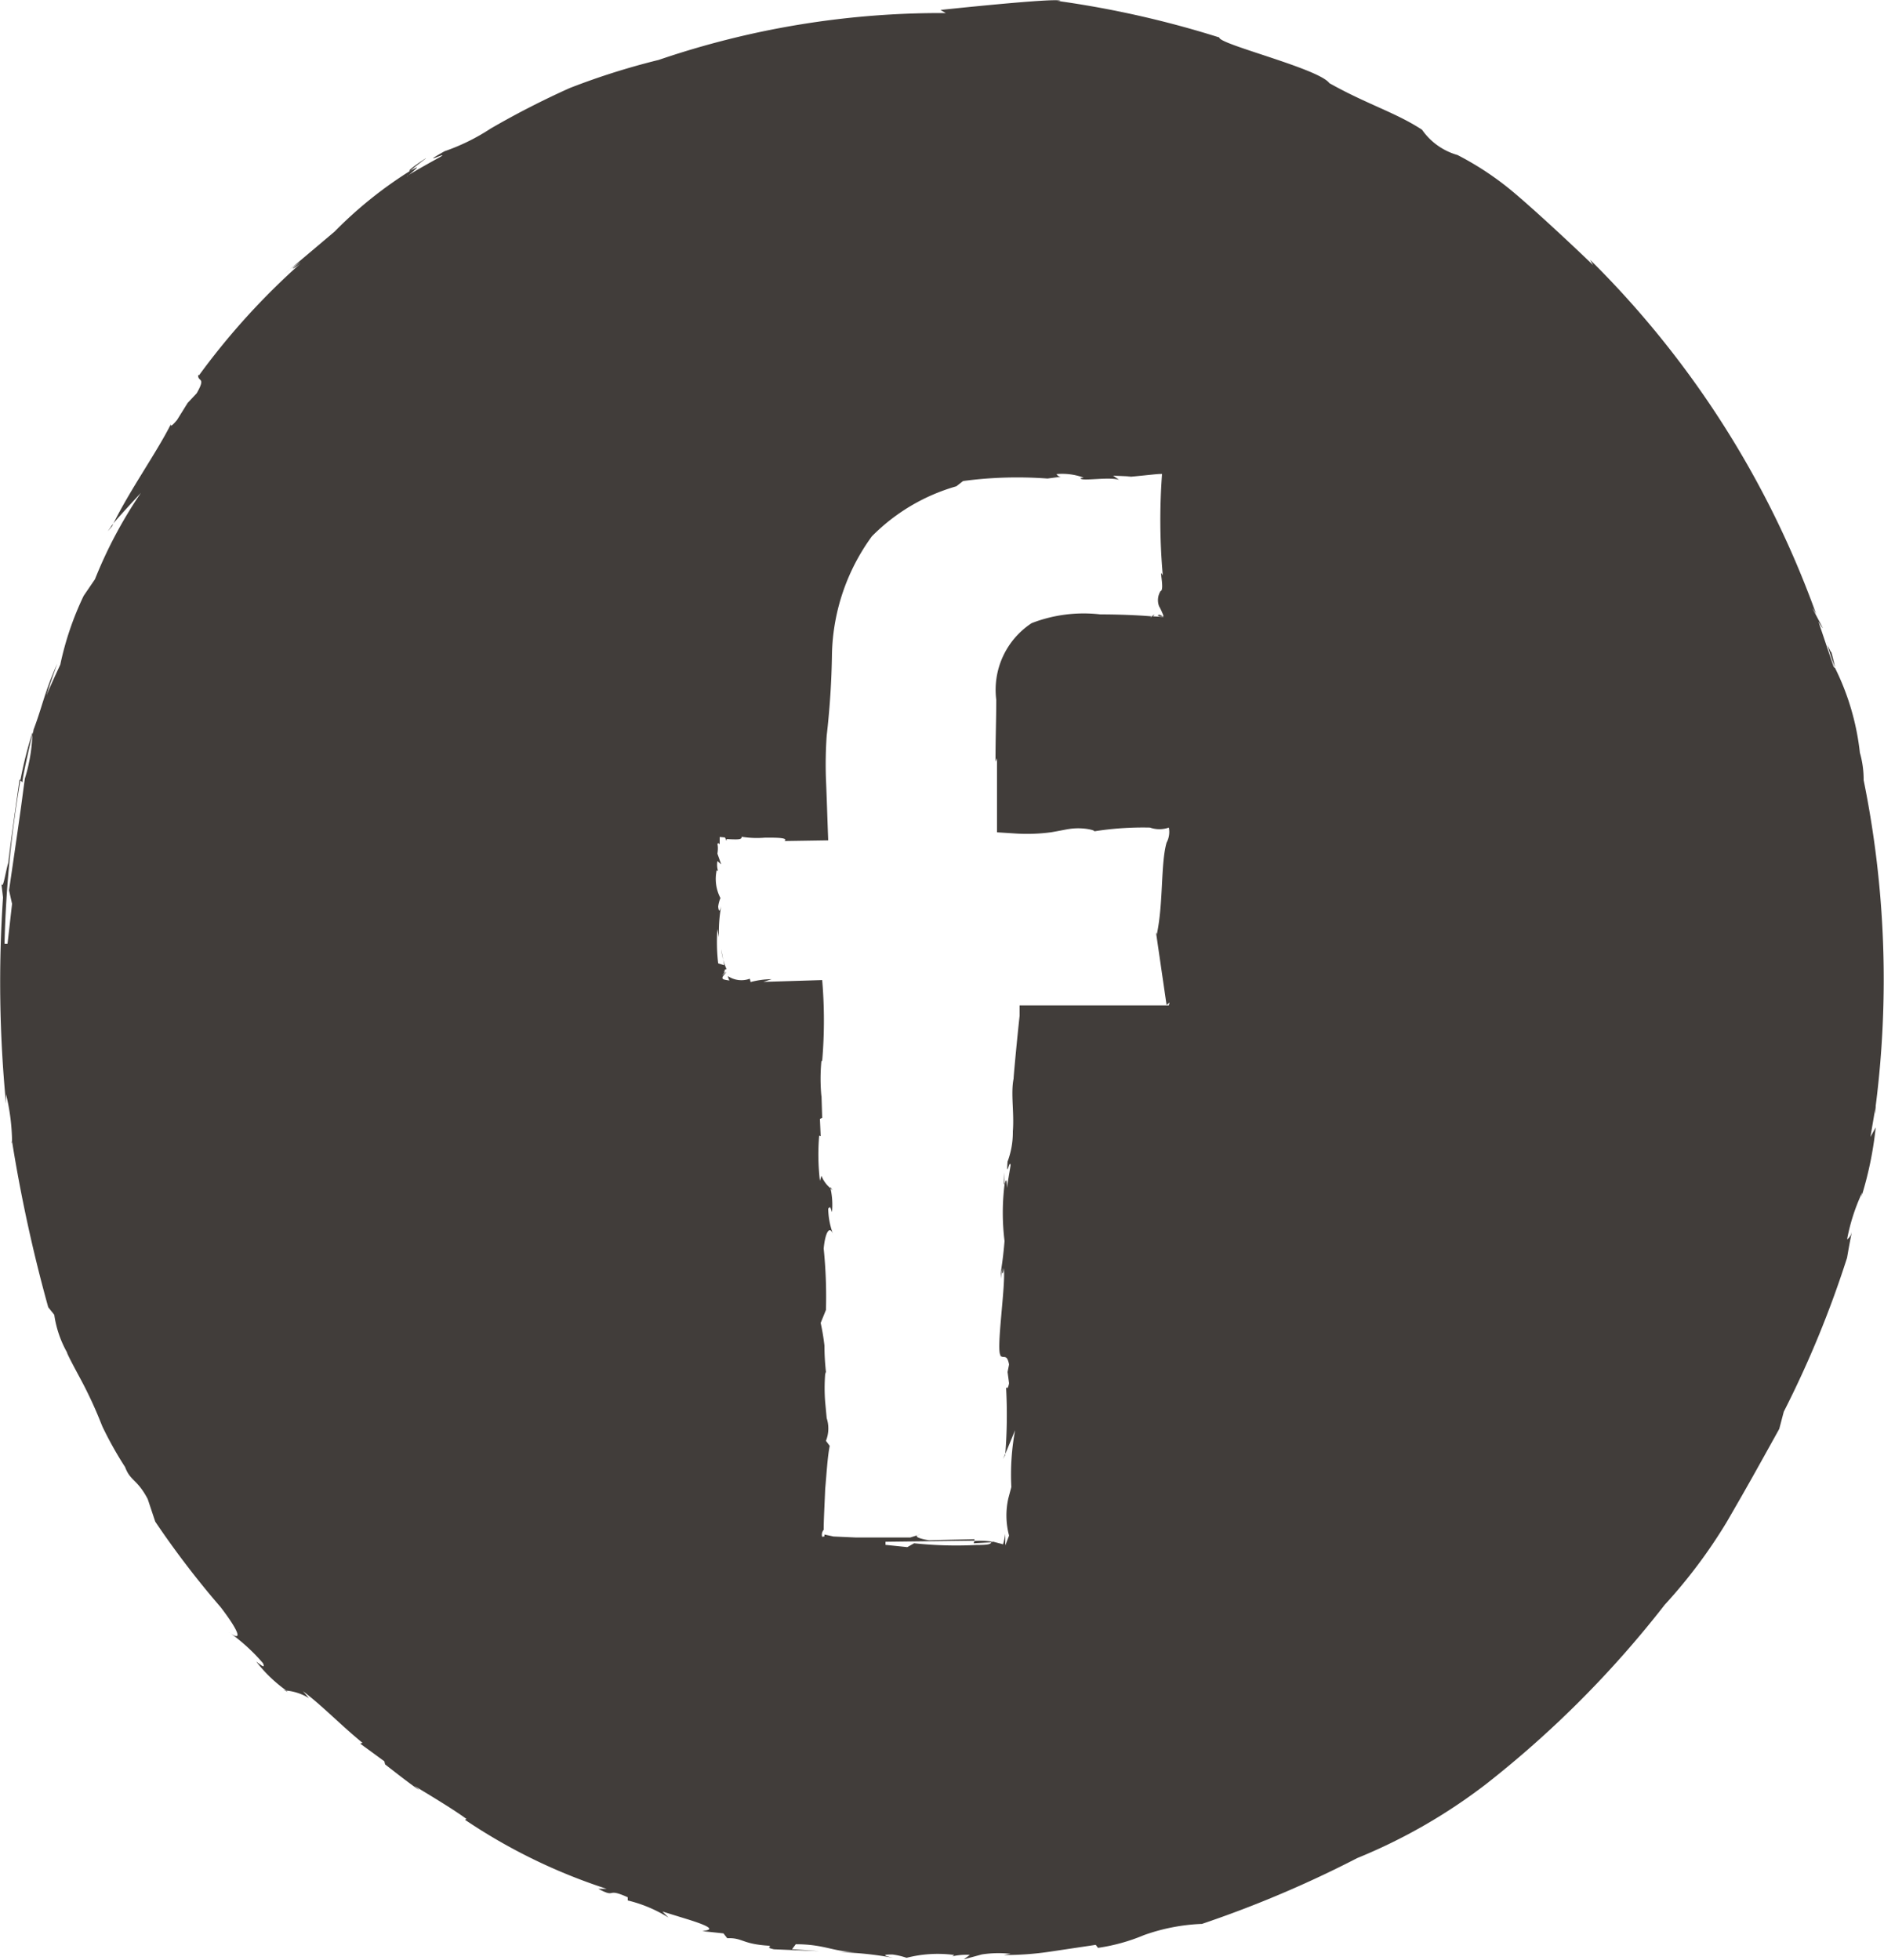
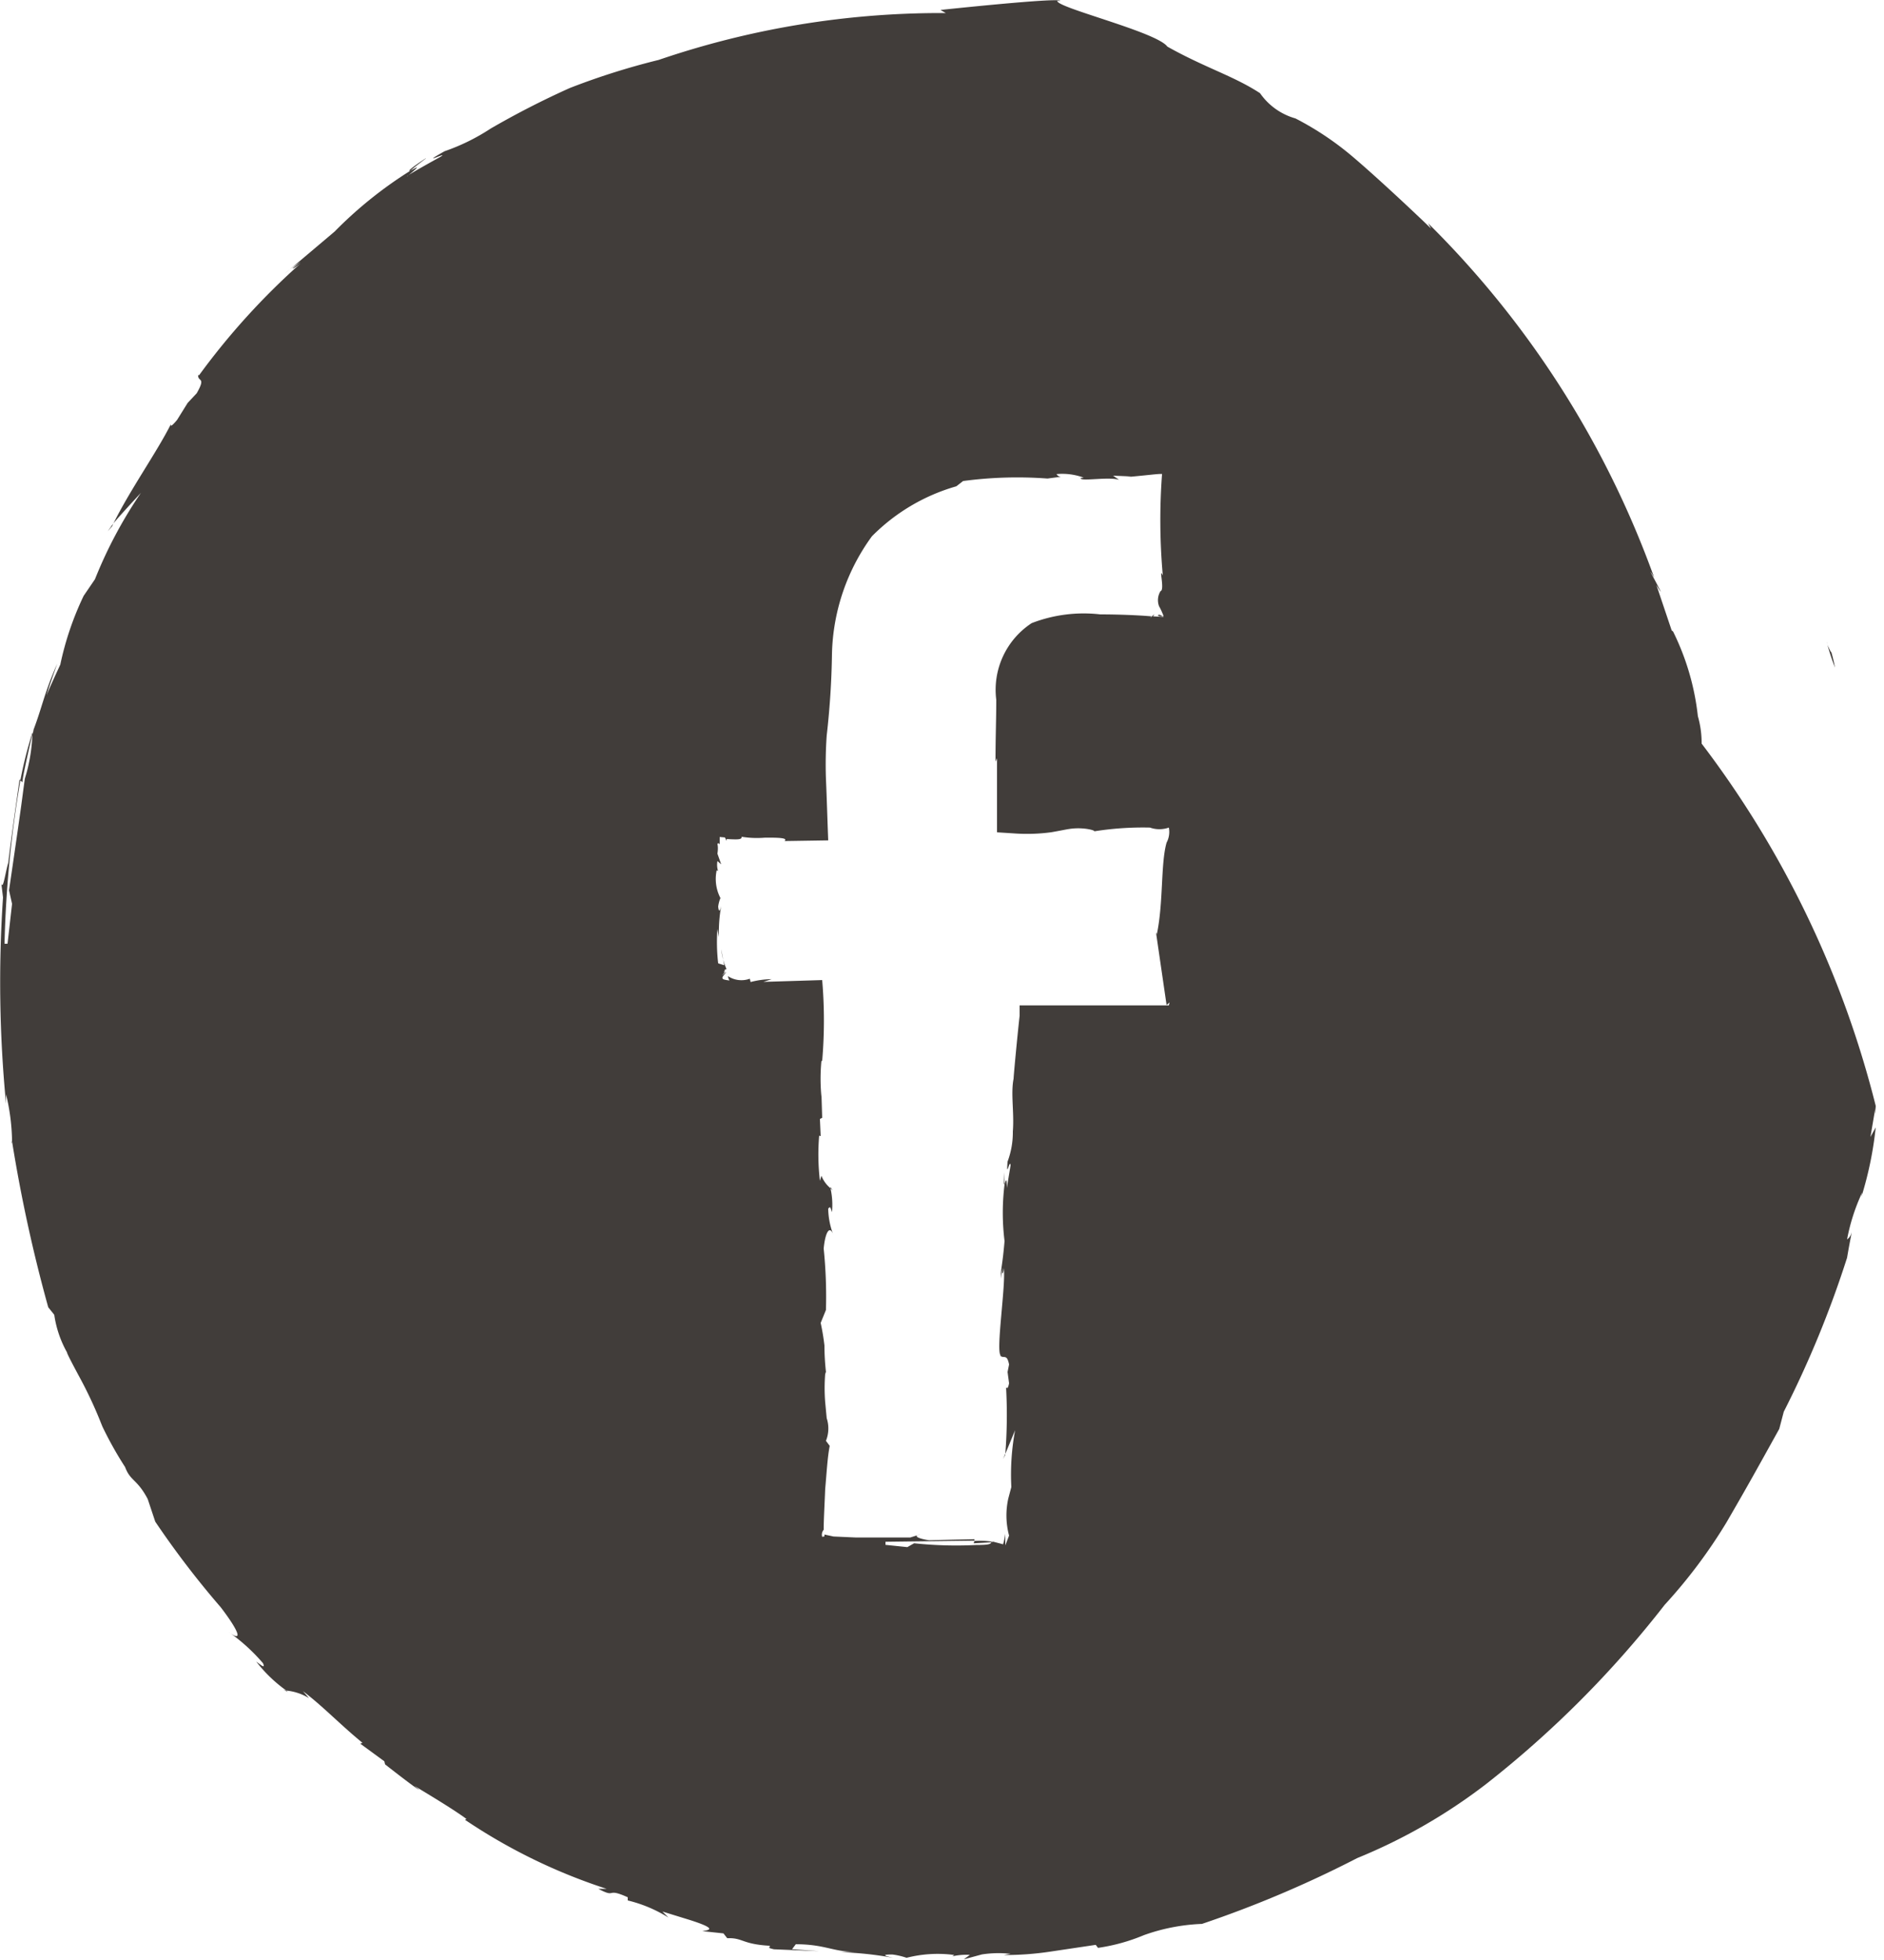
<svg xmlns="http://www.w3.org/2000/svg" width="25" height="26" viewBox="0 0 25 26">
  <defs>
    <style>
      .cls-1 {
        fill: #413d3a;
        fill-rule: evenodd;
      }
    </style>
  </defs>
-   <path id="SM_Facebook.svg" class="cls-1" d="M1309.89,27.669l-0.07.414,0.07-.128a4.741,4.741,0,0,1-.19.922l0.01-.057a2.582,2.582,0,0,0-.2.621,0.146,0.146,0,0,0,.06-0.095c0,0.025-.02.1-0.06,0.338a13.673,13.673,0,0,1-.84,2.043l-0.06.228c-0.38.685-.44,0.791-0.7,1.24a6.889,6.889,0,0,1-.82,1.093,13.723,13.723,0,0,1-2.37,2.378,7.356,7.356,0,0,1-1.71.982,14.884,14.884,0,0,1-2.06.873,2.575,2.575,0,0,0-.77.149,2.5,2.5,0,0,1-.61.169l-0.03-.04-0.61.091a4.012,4.012,0,0,1-.61.044l0.09-.016a1.463,1.463,0,0,0-.38.008l-0.24.065,0.08-.059a0.837,0.837,0,0,0-.24.021,0.058,0.058,0,0,0,.03-0.02,1.667,1.667,0,0,0-.63.038,0.924,0.924,0,0,0-.19-0.044c-0.18,0-.06.027,0.01,0.044a4.521,4.521,0,0,0-.7-0.074l0.18-.006c-0.27,0-.39-0.1-0.77-0.1l-0.05.066,0.36,0.026-0.6-.025c-0.12-.028-0.03-0.023-0.06-0.047-0.37-.022-0.35-0.108-0.56-0.1l-0.05-.064-0.28-.03c0.07-.013.23-0.022-0.17-0.149l-0.36-.111,0.08,0.08a1.828,1.828,0,0,0-.54-0.227V38.168c-0.3-.136-0.14.021-0.39-0.112l0.11,0a7.5,7.5,0,0,1-1.88-.916l0.02-.011c-0.2-.147-0.58-0.37-0.69-0.439l0.06,0.049c-0.01.012-.45-0.334-0.45-0.334l-0.01-.041-0.32-.234,0.03-.011c-0.29-.236-0.53-0.49-0.79-0.685l0.08,0.092a0.711,0.711,0,0,0-.3-0.1,1.889,1.889,0,0,1-.4-0.385c0.08,0.06.12,0.094,0.09,0.022a2.473,2.473,0,0,0-.46-0.417c0.21,0.156.13-.023-0.1-0.324a11.957,11.957,0,0,1-.87-1.137l-0.1-.3c-0.14-.266-0.23-0.235-0.3-0.424a4.883,4.883,0,0,1-.3-0.535v0l-0.02-.049v0a5.557,5.557,0,0,0-.28-0.6s-0.18-.331-0.17-0.336a1.431,1.431,0,0,1-.17-0.5l-0.08-.1a20.062,20.062,0,0,1-.48-2.2,2.77,2.77,0,0,0-.08-0.625V27.64a16.742,16.742,0,0,1-.04-2.735l-0.03-.251c0.02,0.242.06-.085,0.1-0.21,0.03-.264.1-0.753,0.15-1.107l0.01,0.016a14.868,14.868,0,0,0-.21,2.166h0.04l0.06-.529-0.04-.18c0.2-1.369.16-1.125,0.21-1.482a2.245,2.245,0,0,0,.1-0.589l0.02-.061s-0.01.018-.02,0.041v0c0.13-.332.15-0.511,0.33-0.916,0,0-.15.418-0.14,0.421-0.01,0,.18-0.407.18-0.407a4.028,4.028,0,0,1,.31-0.913l0.15-.22a5.942,5.942,0,0,1,.61-1.146s-0.38.408-.37,0.416c0.23-.465.58-0.953,0.77-1.332,0,0-.03.08,0.08-0.052l0.14-.225,0.12-.128c0.13-.227.01-0.144,0.02-0.245l0.01,0.008a9.408,9.408,0,0,1,1.35-1.487c-0.08.064-.19,0.127,0-0.021a1.635,1.635,0,0,0-.21.156c0.09-.074.3-0.252,0.66-0.556a5.5,5.5,0,0,1,1.01-.81c0.05-.024.18-0.109-0.05,0.079-0.01-.011.44-0.258,0.44-0.258,0.15-.094-0.32.136,0.06-0.077a2.739,2.739,0,0,0,.61-0.3,11.426,11.426,0,0,1,1.05-.538,9.489,9.489,0,0,1,1.18-.373,11.6,11.6,0,0,1,3.74-.622c0.02,0,.04,0,0.07,0l-0.07-.041s1.59-.17,1.59-0.12l-0.04,0a13.1,13.1,0,0,1,2.15.485v0c-0.01.09,1.32,0.412,1.46,0.606,0.5,0.281.88,0.389,1.23,0.618a0.855,0.855,0,0,0,.47.335,4,4,0,0,1,.76.508c0.27,0.229.7,0.626,1.04,0.953l-0.04-.071a12.611,12.611,0,0,1,3,4.7c-0.18-.3.23,0.427,0.03,0.1l0.2,0.594a0.033,0.033,0,0,0,.02.02,3.35,3.35,0,0,1,.33,1.125,1.291,1.291,0,0,1,.05.364A13.253,13.253,0,0,1,1309.89,27.669Zm-9.54-2.272c0.09-.424.05-0.939,0.13-1.219h0a0.3,0.3,0,0,0,.03-0.2,0.371,0.371,0,0,1-.25,0,4.127,4.127,0,0,0-.76.053c0.09,0-.11-0.069-0.32-0.033-0.01,0-.13.025-0.23,0.042a2.391,2.391,0,0,1-.5.015l-0.22-.014V23.058l-0.02.047c0-.33.01-0.563,0.01-0.822a1.057,1.057,0,0,1,.47-1.017,1.916,1.916,0,0,1,.91-0.116c0.24,0,.51.011,0.68,0.026-0.06.07,0.08-.081,0.02,0l0.14,0.008-0.01-.012,0.01,0a0.871,0.871,0,0,0-.06-0.131,0.229,0.229,0,0,1,.02-0.2c0.06-.013-0.03-0.337.03-0.207a8.246,8.246,0,0,1-.01-1.347c-0.08,0-.1.008-0.48,0.043l0.07-.01-0.24-.01,0.08,0.055c-0.14-.045-0.52.027-0.51-0.023l0.04-.006a0.823,0.823,0,0,0-.36-0.047,0.067,0.067,0,0,0,.06.035l-0.18.024a5.415,5.415,0,0,0-1.12.033l-0.09.07a2.567,2.567,0,0,0-1.12.663,2.747,2.747,0,0,0-.53,1.557,10.814,10.814,0,0,1-.07,1.086,5.546,5.546,0,0,0-.01.577c0.01,0.218.02,0.565,0.03,0.814l-0.58.009c0.05-.043-0.08-0.046-0.26-0.045a1.283,1.283,0,0,1-.31-0.012c0.01,0.039-.06.036-0.14,0.033s-0.05-.01-0.06.02l-0.02-.044-0.07-.006v0.1l-0.01-.016c-0.04,0,0,.008-0.02.137l0.05,0.142-0.05-.044a0.288,0.288,0,0,0,.01.139,0.027,0.027,0,0,0-.02-0.016,0.549,0.549,0,0,0,.05.368,0.436,0.436,0,0,0-.03.113c0.01,0.1.03,0.035,0.04-.009a1.982,1.982,0,0,0-.03.415l-0.02-.108a2.392,2.392,0,0,0,.01.455l0.08,0.025-0.04-.211a0.89,0.89,0,0,0,.07.261,0.1,0.1,0,0,1-.03.012c0.03,0-.04.056,0.02,0.02l-0.05.053,0.06-.045c-0.02.03-.09,0.083-0.03,0.1a0.466,0.466,0,0,0,.07.012,0.13,0.13,0,0,1-.02-0.057,0.324,0.324,0,0,0,.29.034l0.01,0.044a1.147,1.147,0,0,1,.28-0.038l-0.11.036,0.78-.024a6.257,6.257,0,0,1,0,1.072l-0.01,0a2.469,2.469,0,0,0,0,.473V27.5l0.01,0.328-0.03.015,0.01,0.229-0.02-.008a3,3,0,0,0,.01.6l0.02-.068a0.4,0.4,0,0,0,.12.166,1,1,0,0,1,.02.318c-0.02-.058-0.02-0.086-0.05-0.046a1.01,1.01,0,0,0,.07.351c-0.05-.143-0.11-0.038-0.13.178a6.255,6.255,0,0,1,.03.814l-0.07.172a2.95,2.95,0,0,1,.05.3,3.218,3.218,0,0,0,.02.349v0l-0.01.029v0a2.328,2.328,0,0,0,0,.374l0.02,0.212a0.439,0.439,0,0,1-.01.3l0.05,0.067c-0.03.152-.04,0.351-0.06,0.57-0.01.248-.02,0.415-0.02,0.543a0.1,0.1,0,0,0-.02.093l0.03-.005V33.356l0.12,0.026,0.29,0.013h0.73l0.13-.041c-0.13.028,0.05,0.07,0.12,0.078l0.6-.014v0.019l-1.18.015v0.041l0.29,0.03,0.09-.051a5.3,5.3,0,0,0,.82.023c0.2,0,.19-0.016.21-0.041h0.02l-0.02-.008h0c0.06,0.016.11,0.028,0.15,0.04a0.851,0.851,0,0,0,.03-0.14V33.5l0.05-.13a1.035,1.035,0,0,1-.01-0.493l0.04-.151a3.236,3.236,0,0,1,.05-0.754l-0.13.315a6.63,6.63,0,0,0,.01-0.886s0.02,0.05.04-.051l-0.02-.15,0.02-.1c-0.03-.15-0.07-0.069-0.12-0.119h0.01c-0.07-.045.07-0.944,0.04-1.159,0,0.058-.04.131-0.01-0.01a0.769,0.769,0,0,0-.03.151c0-.151.02-0.151,0.05-0.5a3.043,3.043,0,0,1,0-.751c0.01-.033.03-0.127,0.03,0.047l0.05-.3c-0.01-.1-0.06.2-0.04-0.05a1.106,1.106,0,0,0,.07-0.4c0.02-.252-0.03-0.5.01-0.7,0-.037.05-0.568,0.08-0.835V26.337h1.98l0.01-.04-0.04.035-0.14-.961A0.045,0.045,0,0,1,1300.35,25.4Zm0-4.237,0.01,0.006h0Zm0.02-.01a0.344,0.344,0,0,1,.06.024,0.093,0.093,0,0,1-.07-0.009S1300.39,21.158,1300.37,21.15Zm-4.32,7.642-0.03-.03V28.747Zm-0.12,4.5v0a0.105,0.105,0,0,1,.02-0.011Zm2.38-.938,0.03-.069V32.3Zm0.02-3.8V28.7C1298.32,28.728,1298.32,28.72,1298.33,28.552Zm-0.17,4.905-0.24.013,0.01-.03a0.932,0.932,0,0,1,.23.009v0.009ZM1285.3,23.378l-0.03-.025a5.431,5.431,0,0,1,.16-0.634v0.02S1285.28,23.374,1285.3,23.378Zm24.58,4.4a0.394,0.394,0,0,0,.01-0.107V27.661Zm-21.13,7.631c0.01,0.005.03,0.012,0.05,0.019l0.02,0.017Zm-3.59-7.276v0.011a0.048,0.048,0,0,1-.01.024Zm1.27-8.085,0.07-.1-0.01.03Zm4.22-4.945c-0.12.091-.15,0.114-0.2,0.158C1290.41,15.281,1290.41,15.256,1290.65,15.1Zm18.59,6.411a0.083,0.083,0,0,1,.01.046V21.541Zm0.05,0.1a2.249,2.249,0,0,1,.06.242,3.007,3.007,0,0,1-.1-0.3C1309.27,21.6,1309.32,21.708,1309.29,21.616Z" transform="translate(-1285 -13)" />
+   <path id="SM_Facebook.svg" class="cls-1" d="M1309.89,27.669l-0.07.414,0.07-.128a4.741,4.741,0,0,1-.19.922l0.01-.057a2.582,2.582,0,0,0-.2.621,0.146,0.146,0,0,0,.06-0.095c0,0.025-.02.1-0.06,0.338a13.673,13.673,0,0,1-.84,2.043l-0.06.228c-0.38.685-.44,0.791-0.7,1.24a6.889,6.889,0,0,1-.82,1.093,13.723,13.723,0,0,1-2.37,2.378,7.356,7.356,0,0,1-1.71.982,14.884,14.884,0,0,1-2.06.873,2.575,2.575,0,0,0-.77.149,2.5,2.5,0,0,1-.61.169l-0.03-.04-0.61.091a4.012,4.012,0,0,1-.61.044l0.09-.016a1.463,1.463,0,0,0-.38.008l-0.24.065,0.08-.059a0.837,0.837,0,0,0-.24.021,0.058,0.058,0,0,0,.03-0.02,1.667,1.667,0,0,0-.63.038,0.924,0.924,0,0,0-.19-0.044c-0.18,0-.06.027,0.01,0.044a4.521,4.521,0,0,0-.7-0.074l0.18-.006c-0.27,0-.39-0.1-0.77-0.1l-0.05.066,0.36,0.026-0.6-.025c-0.12-.028-0.03-0.023-0.06-0.047-0.37-.022-0.35-0.108-0.56-0.1l-0.05-.064-0.28-.03c0.07-.013.23-0.022-0.17-0.149l-0.36-.111,0.08,0.08a1.828,1.828,0,0,0-.54-0.227V38.168c-0.3-.136-0.14.021-0.39-0.112l0.11,0a7.5,7.5,0,0,1-1.88-.916l0.02-.011c-0.2-.147-0.58-0.37-0.69-0.439l0.06,0.049c-0.01.012-.45-0.334-0.45-0.334l-0.01-.041-0.32-.234,0.03-.011c-0.29-.236-0.53-0.49-0.79-0.685l0.08,0.092a0.711,0.711,0,0,0-.3-0.1,1.889,1.889,0,0,1-.4-0.385c0.08,0.06.12,0.094,0.09,0.022a2.473,2.473,0,0,0-.46-0.417c0.21,0.156.13-.023-0.1-0.324a11.957,11.957,0,0,1-.87-1.137l-0.1-.3c-0.14-.266-0.23-0.235-0.3-0.424a4.883,4.883,0,0,1-.3-0.535v0l-0.02-.049v0a5.557,5.557,0,0,0-.28-0.6s-0.18-.331-0.17-0.336a1.431,1.431,0,0,1-.17-0.5l-0.08-.1a20.062,20.062,0,0,1-.48-2.2,2.77,2.77,0,0,0-.08-0.625V27.64a16.742,16.742,0,0,1-.04-2.735l-0.03-.251c0.02,0.242.06-.085,0.1-0.21,0.03-.264.1-0.753,0.15-1.107l0.01,0.016a14.868,14.868,0,0,0-.21,2.166h0.04l0.06-.529-0.04-.18c0.2-1.369.16-1.125,0.21-1.482a2.245,2.245,0,0,0,.1-0.589l0.02-.061s-0.01.018-.02,0.041v0c0.13-.332.15-0.511,0.33-0.916,0,0-.15.418-0.14,0.421-0.01,0,.18-0.407.18-0.407a4.028,4.028,0,0,1,.31-0.913l0.15-.22a5.942,5.942,0,0,1,.61-1.146s-0.38.408-.37,0.416c0.23-.465.58-0.953,0.77-1.332,0,0-.03.08,0.08-0.052l0.14-.225,0.12-.128c0.13-.227.01-0.144,0.02-0.245l0.01,0.008a9.408,9.408,0,0,1,1.35-1.487c-0.08.064-.19,0.127,0-0.021a1.635,1.635,0,0,0-.21.156c0.09-.074.3-0.252,0.66-0.556a5.5,5.5,0,0,1,1.01-.81c0.05-.024.18-0.109-0.05,0.079-0.01-.011.44-0.258,0.44-0.258,0.15-.094-0.32.136,0.06-0.077a2.739,2.739,0,0,0,.61-0.3,11.426,11.426,0,0,1,1.05-.538,9.489,9.489,0,0,1,1.18-.373,11.6,11.6,0,0,1,3.74-.622c0.02,0,.04,0,0.07,0l-0.07-.041s1.59-.17,1.59-0.12l-0.04,0v0c-0.01.09,1.32,0.412,1.46,0.606,0.5,0.281.88,0.389,1.23,0.618a0.855,0.855,0,0,0,.47.335,4,4,0,0,1,.76.508c0.27,0.229.7,0.626,1.04,0.953l-0.04-.071a12.611,12.611,0,0,1,3,4.7c-0.18-.3.23,0.427,0.03,0.1l0.2,0.594a0.033,0.033,0,0,0,.02.02,3.35,3.35,0,0,1,.33,1.125,1.291,1.291,0,0,1,.05.364A13.253,13.253,0,0,1,1309.89,27.669Zm-9.54-2.272c0.09-.424.05-0.939,0.13-1.219h0a0.3,0.3,0,0,0,.03-0.2,0.371,0.371,0,0,1-.25,0,4.127,4.127,0,0,0-.76.053c0.09,0-.11-0.069-0.32-0.033-0.01,0-.13.025-0.23,0.042a2.391,2.391,0,0,1-.5.015l-0.22-.014V23.058l-0.02.047c0-.33.01-0.563,0.01-0.822a1.057,1.057,0,0,1,.47-1.017,1.916,1.916,0,0,1,.91-0.116c0.24,0,.51.011,0.68,0.026-0.06.07,0.08-.081,0.02,0l0.14,0.008-0.01-.012,0.01,0a0.871,0.871,0,0,0-.06-0.131,0.229,0.229,0,0,1,.02-0.2c0.06-.013-0.03-0.337.03-0.207a8.246,8.246,0,0,1-.01-1.347c-0.08,0-.1.008-0.48,0.043l0.07-.01-0.24-.01,0.08,0.055c-0.14-.045-0.52.027-0.51-0.023l0.04-.006a0.823,0.823,0,0,0-.36-0.047,0.067,0.067,0,0,0,.06.035l-0.18.024a5.415,5.415,0,0,0-1.12.033l-0.09.07a2.567,2.567,0,0,0-1.12.663,2.747,2.747,0,0,0-.53,1.557,10.814,10.814,0,0,1-.07,1.086,5.546,5.546,0,0,0-.01.577c0.01,0.218.02,0.565,0.03,0.814l-0.58.009c0.05-.043-0.08-0.046-0.26-0.045a1.283,1.283,0,0,1-.31-0.012c0.01,0.039-.06.036-0.14,0.033s-0.05-.01-0.06.02l-0.02-.044-0.07-.006v0.1l-0.01-.016c-0.04,0,0,.008-0.02.137l0.05,0.142-0.05-.044a0.288,0.288,0,0,0,.01.139,0.027,0.027,0,0,0-.02-0.016,0.549,0.549,0,0,0,.05.368,0.436,0.436,0,0,0-.03.113c0.01,0.1.03,0.035,0.04-.009a1.982,1.982,0,0,0-.03.415l-0.02-.108a2.392,2.392,0,0,0,.01.455l0.08,0.025-0.04-.211a0.89,0.89,0,0,0,.07.261,0.1,0.1,0,0,1-.03.012c0.03,0-.04.056,0.02,0.02l-0.05.053,0.06-.045c-0.02.03-.09,0.083-0.03,0.1a0.466,0.466,0,0,0,.07.012,0.13,0.13,0,0,1-.02-0.057,0.324,0.324,0,0,0,.29.034l0.01,0.044a1.147,1.147,0,0,1,.28-0.038l-0.11.036,0.78-.024a6.257,6.257,0,0,1,0,1.072l-0.01,0a2.469,2.469,0,0,0,0,.473V27.5l0.01,0.328-0.03.015,0.01,0.229-0.02-.008a3,3,0,0,0,.01.6l0.02-.068a0.4,0.4,0,0,0,.12.166,1,1,0,0,1,.02.318c-0.02-.058-0.02-0.086-0.05-0.046a1.01,1.01,0,0,0,.07.351c-0.05-.143-0.11-0.038-0.13.178a6.255,6.255,0,0,1,.03.814l-0.07.172a2.95,2.95,0,0,1,.05.3,3.218,3.218,0,0,0,.02.349v0l-0.01.029v0a2.328,2.328,0,0,0,0,.374l0.02,0.212a0.439,0.439,0,0,1-.01.3l0.05,0.067c-0.03.152-.04,0.351-0.06,0.57-0.01.248-.02,0.415-0.02,0.543a0.1,0.1,0,0,0-.02.093l0.03-.005V33.356l0.12,0.026,0.29,0.013h0.73l0.13-.041c-0.13.028,0.05,0.07,0.12,0.078l0.6-.014v0.019l-1.18.015v0.041l0.29,0.03,0.09-.051a5.3,5.3,0,0,0,.82.023c0.2,0,.19-0.016.21-0.041h0.02l-0.02-.008h0c0.06,0.016.11,0.028,0.15,0.04a0.851,0.851,0,0,0,.03-0.14V33.5l0.05-.13a1.035,1.035,0,0,1-.01-0.493l0.04-.151a3.236,3.236,0,0,1,.05-0.754l-0.13.315a6.63,6.63,0,0,0,.01-0.886s0.02,0.05.04-.051l-0.02-.15,0.02-.1c-0.03-.15-0.07-0.069-0.12-0.119h0.01c-0.07-.045.07-0.944,0.04-1.159,0,0.058-.04.131-0.01-0.01a0.769,0.769,0,0,0-.03.151c0-.151.02-0.151,0.05-0.5a3.043,3.043,0,0,1,0-.751c0.01-.033.03-0.127,0.03,0.047l0.05-.3c-0.01-.1-0.06.2-0.04-0.05a1.106,1.106,0,0,0,.07-0.4c0.02-.252-0.03-0.5.01-0.7,0-.037.05-0.568,0.08-0.835V26.337h1.98l0.01-.04-0.04.035-0.14-.961A0.045,0.045,0,0,1,1300.35,25.4Zm0-4.237,0.01,0.006h0Zm0.02-.01a0.344,0.344,0,0,1,.06.024,0.093,0.093,0,0,1-.07-0.009S1300.39,21.158,1300.37,21.15Zm-4.32,7.642-0.03-.03V28.747Zm-0.12,4.5v0a0.105,0.105,0,0,1,.02-0.011Zm2.38-.938,0.03-.069V32.3Zm0.02-3.8V28.7C1298.32,28.728,1298.32,28.72,1298.33,28.552Zm-0.17,4.905-0.24.013,0.01-.03a0.932,0.932,0,0,1,.23.009v0.009ZM1285.3,23.378l-0.03-.025a5.431,5.431,0,0,1,.16-0.634v0.02S1285.28,23.374,1285.3,23.378Zm24.58,4.4a0.394,0.394,0,0,0,.01-0.107V27.661Zm-21.13,7.631c0.01,0.005.03,0.012,0.05,0.019l0.02,0.017Zm-3.59-7.276v0.011a0.048,0.048,0,0,1-.01.024Zm1.27-8.085,0.07-.1-0.01.03Zm4.22-4.945c-0.12.091-.15,0.114-0.2,0.158C1290.41,15.281,1290.41,15.256,1290.65,15.1Zm18.59,6.411a0.083,0.083,0,0,1,.01.046V21.541Zm0.05,0.1a2.249,2.249,0,0,1,.06.242,3.007,3.007,0,0,1-.1-0.3C1309.27,21.6,1309.32,21.708,1309.29,21.616Z" transform="translate(-1285 -13)" />
</svg>